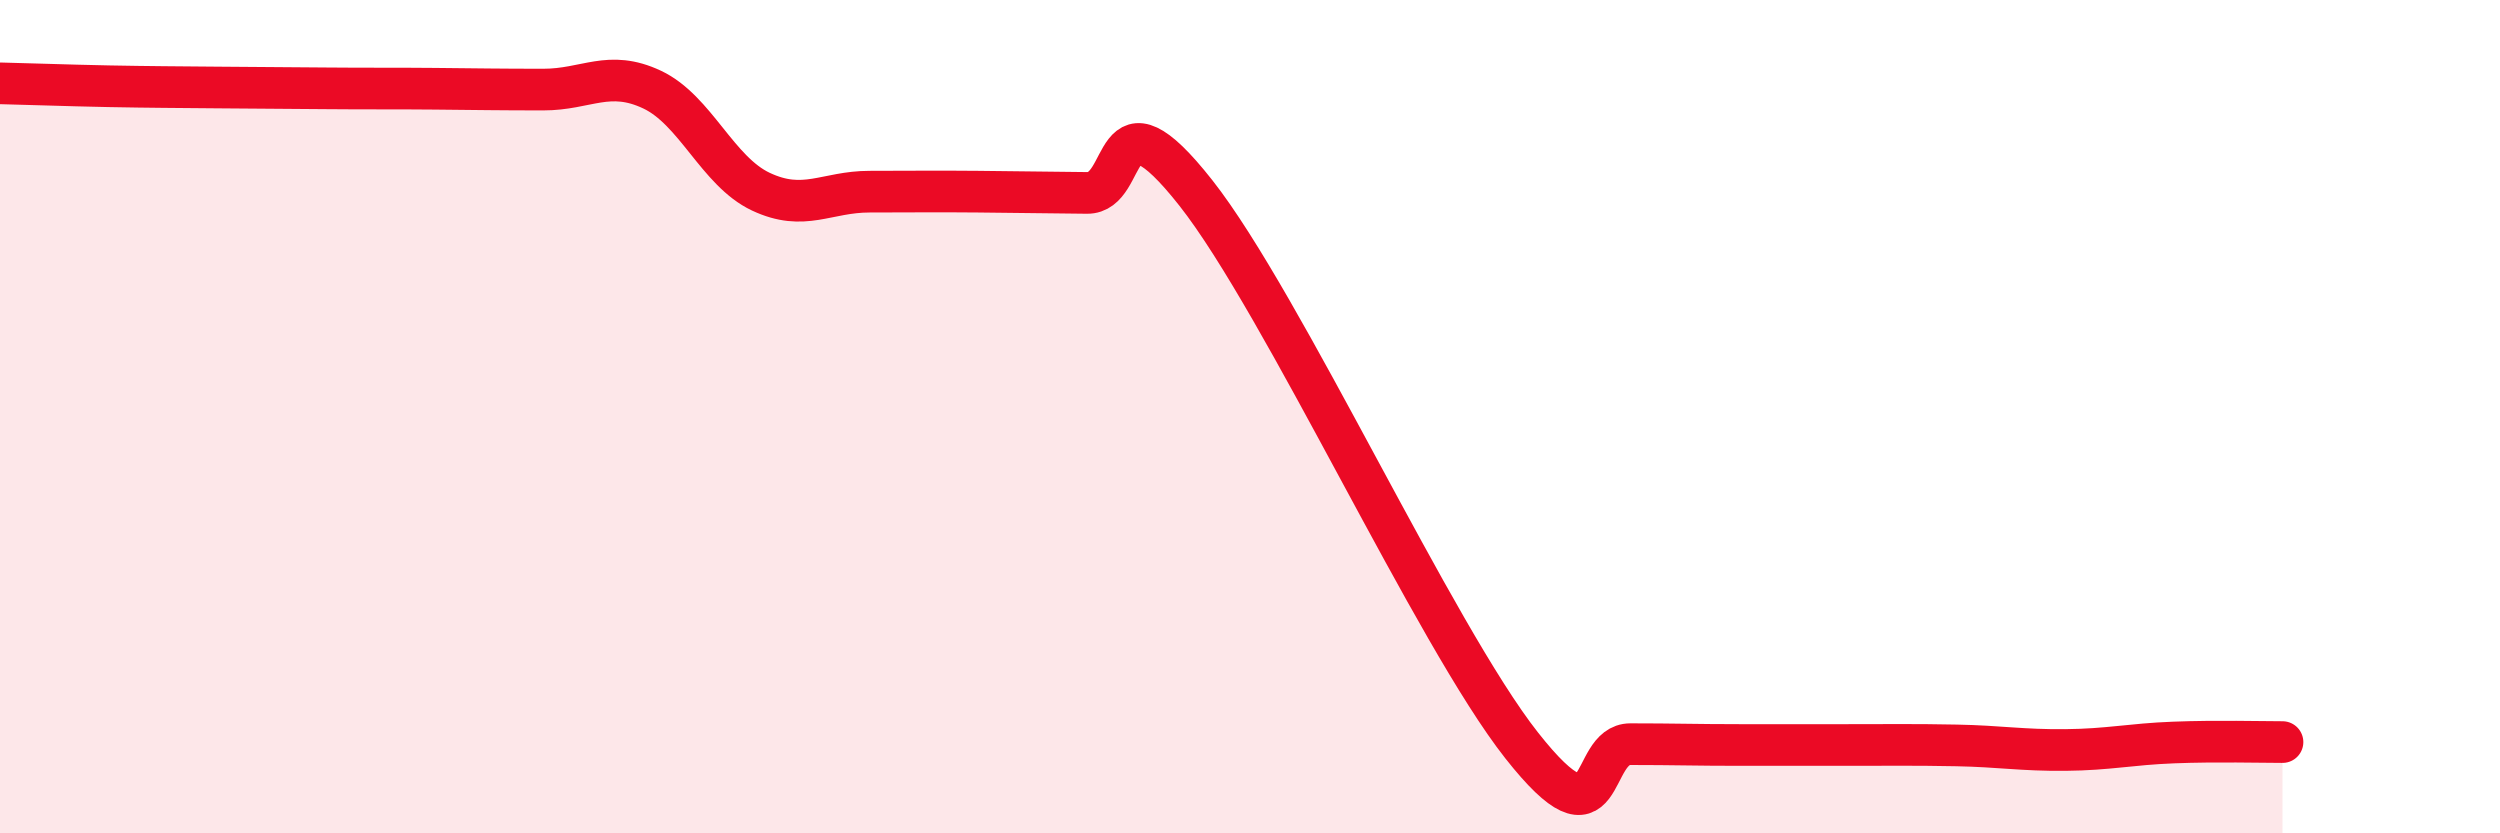
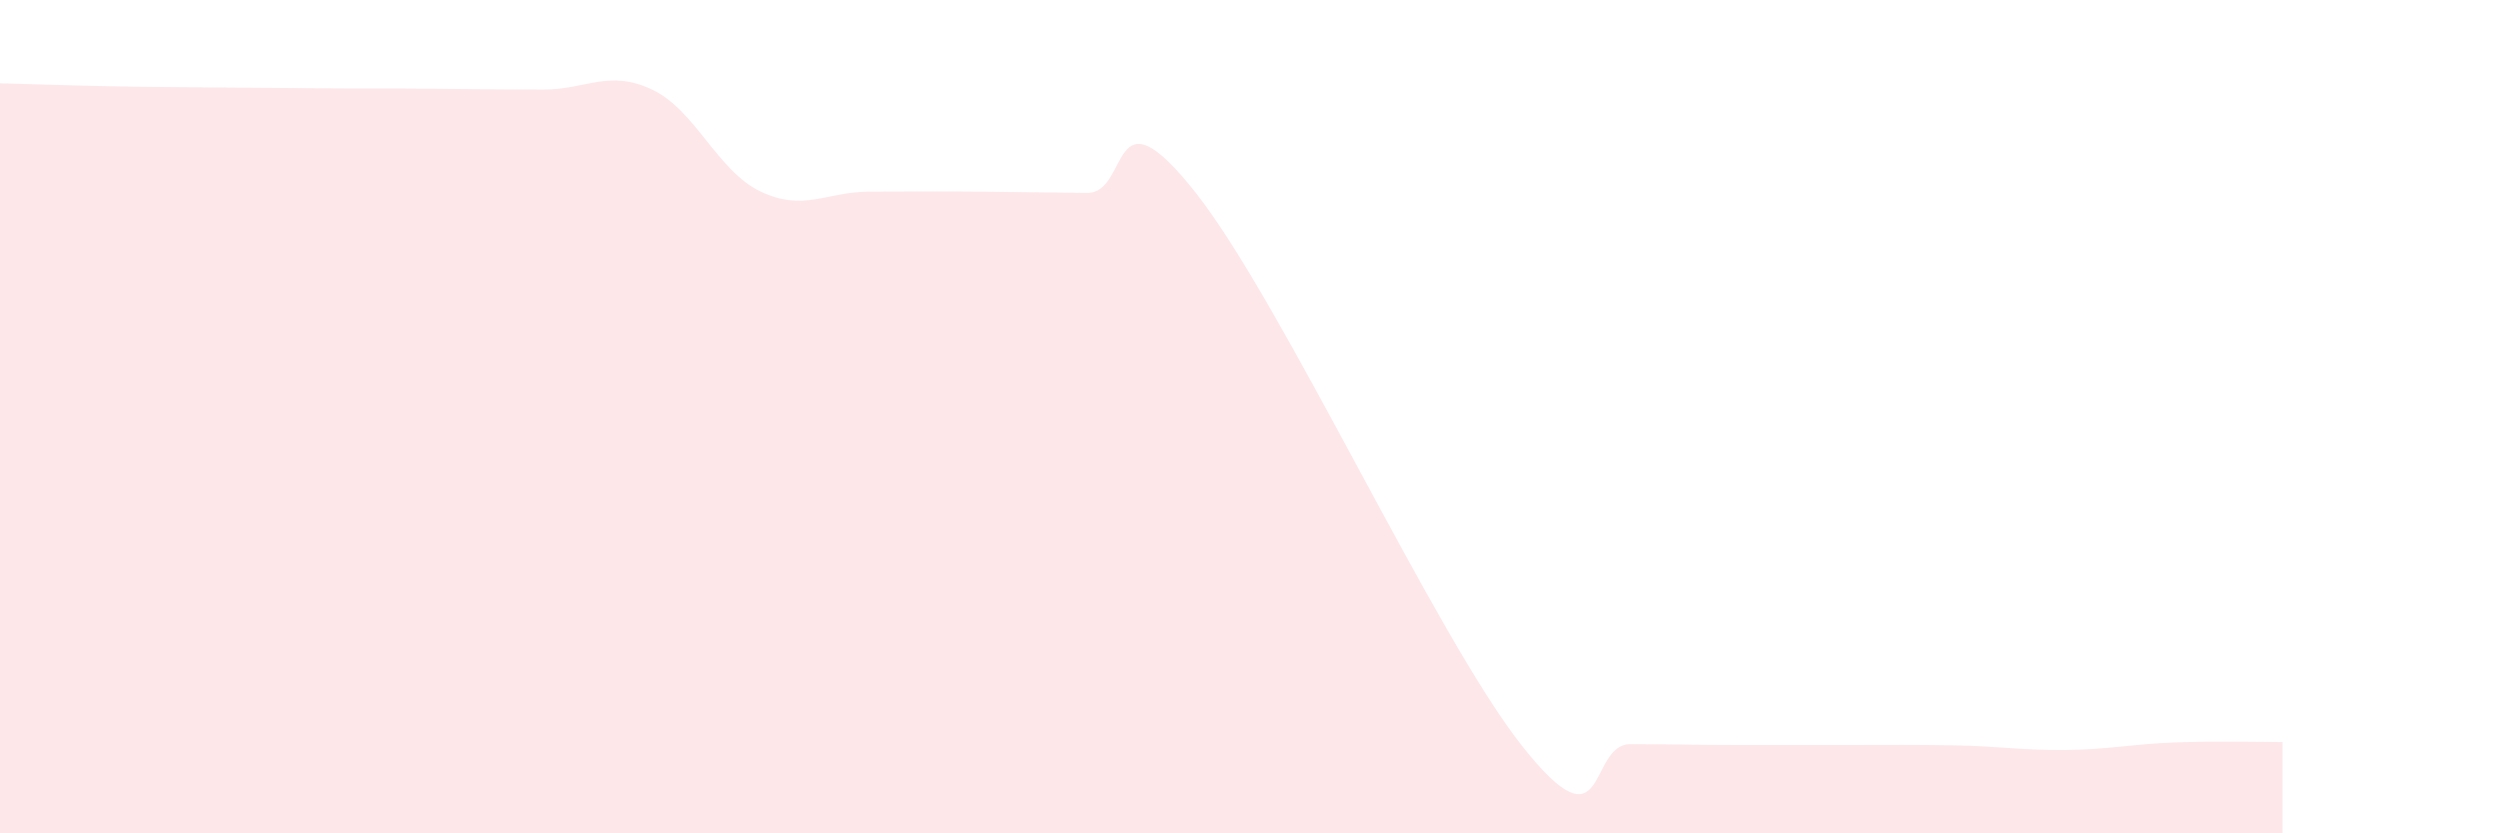
<svg xmlns="http://www.w3.org/2000/svg" width="60" height="20" viewBox="0 0 60 20">
  <path d="M 0,2 C 0.52,2.01 1.57,2.05 2.61,2.07 C 3.65,2.09 4.18,2.09 5.22,2.1 C 6.26,2.11 6.79,2.11 7.83,2.12 C 8.87,2.13 9.39,2.12 10.43,2.13 C 11.47,2.14 12,2.15 13.04,2.15 C 14.08,2.15 14.61,1.66 15.65,2.15 C 16.69,2.64 17.22,4.11 18.26,4.6 C 19.3,5.09 19.83,4.6 20.87,4.6 C 21.91,4.6 22.44,4.59 23.48,4.6 C 24.52,4.61 25.05,4.62 26.09,4.63 C 27.13,4.64 26.61,1.98 28.7,4.63 C 30.79,7.28 34.43,15.24 36.52,17.89 C 38.61,20.54 38.09,17.86 39.13,17.86 C 40.17,17.86 40.7,17.88 41.74,17.88 C 42.78,17.88 43.31,17.88 44.35,17.88 C 45.39,17.88 45.92,17.87 46.96,17.89 C 48,17.91 48.53,18.01 49.57,18 C 50.61,17.99 51.13,17.86 52.17,17.82 C 53.21,17.78 54.26,17.81 54.78,17.81L54.78 20L0 20Z" fill="#EB0A25" opacity="0.1" stroke-linecap="round" stroke-linejoin="round" />
-   <path d="M 0,2 C 0.52,2.01 1.57,2.05 2.61,2.07 C 3.65,2.09 4.18,2.09 5.22,2.1 C 6.26,2.11 6.79,2.11 7.83,2.12 C 8.87,2.13 9.39,2.12 10.43,2.13 C 11.47,2.14 12,2.15 13.04,2.15 C 14.08,2.15 14.61,1.66 15.65,2.15 C 16.69,2.64 17.22,4.11 18.26,4.6 C 19.3,5.09 19.83,4.6 20.87,4.6 C 21.91,4.6 22.44,4.59 23.48,4.6 C 24.52,4.61 25.05,4.62 26.09,4.63 C 27.13,4.64 26.61,1.98 28.7,4.63 C 30.79,7.28 34.43,15.24 36.52,17.89 C 38.61,20.54 38.09,17.86 39.13,17.86 C 40.17,17.86 40.7,17.88 41.74,17.88 C 42.78,17.88 43.31,17.88 44.35,17.88 C 45.39,17.88 45.92,17.87 46.96,17.89 C 48,17.91 48.53,18.01 49.57,18 C 50.61,17.99 51.13,17.86 52.17,17.82 C 53.21,17.78 54.26,17.81 54.78,17.81" stroke="#EB0A25" stroke-width="1" fill="none" stroke-linecap="round" stroke-linejoin="round" />
</svg>